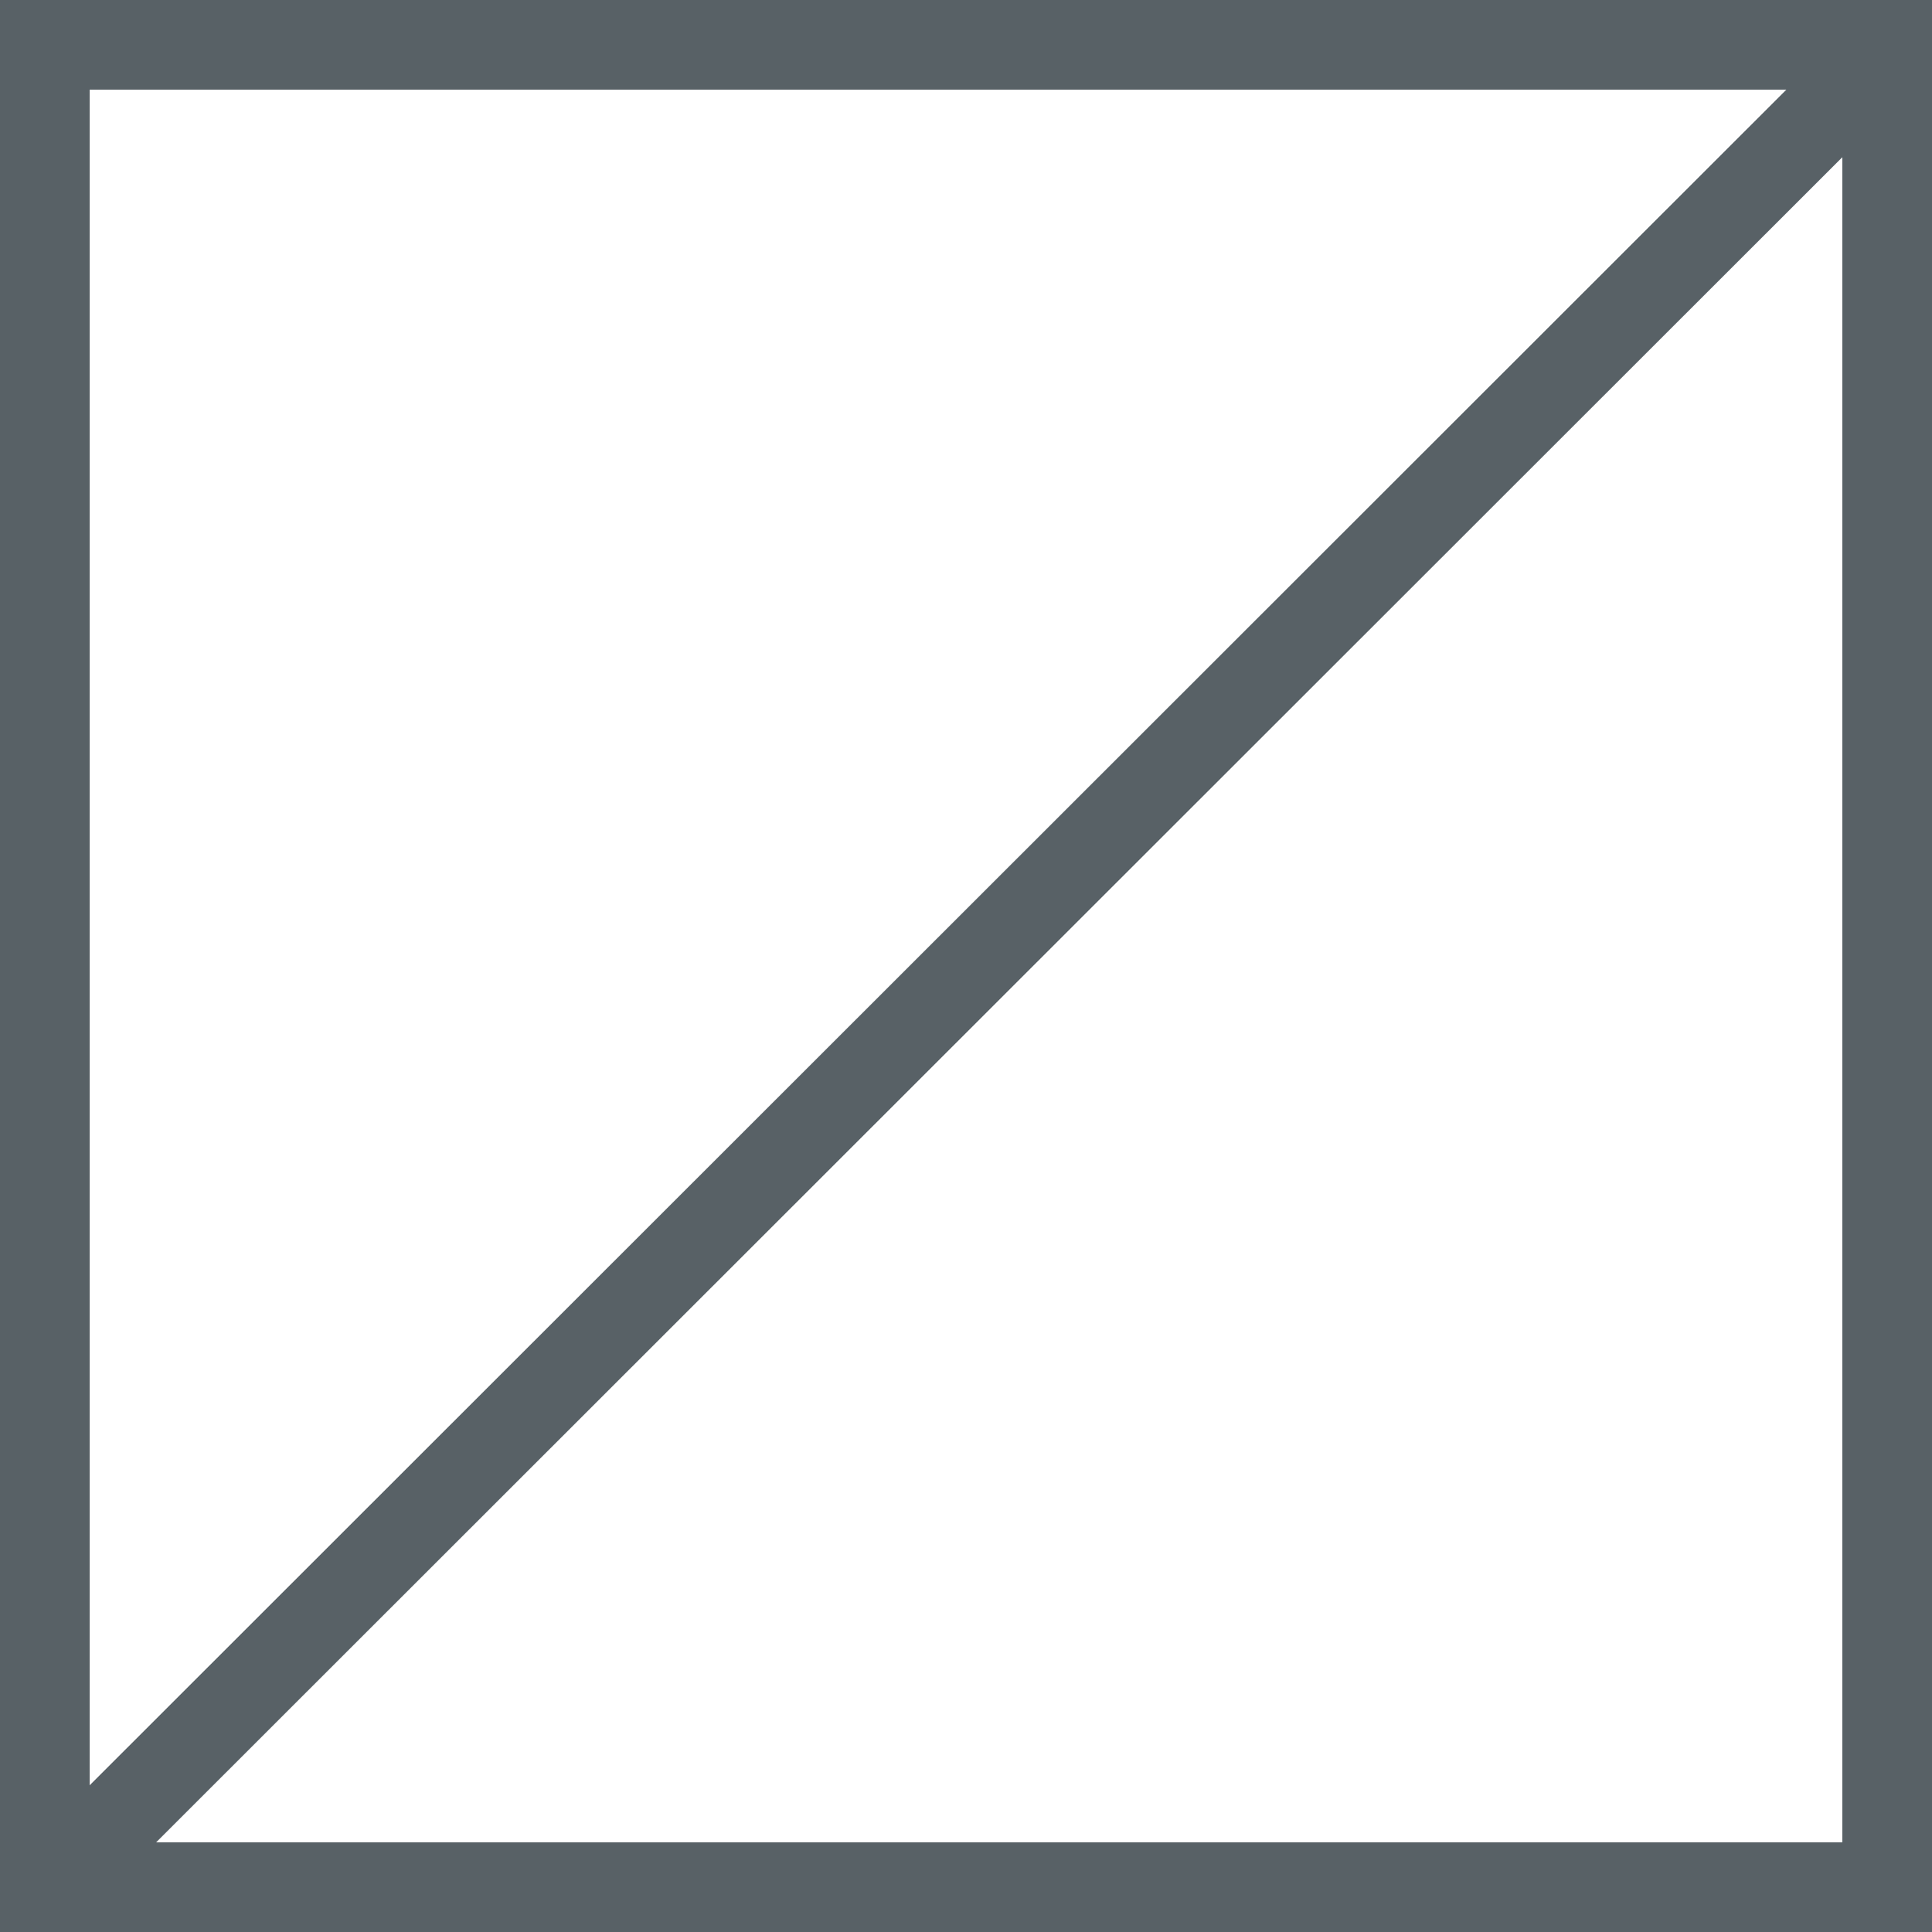
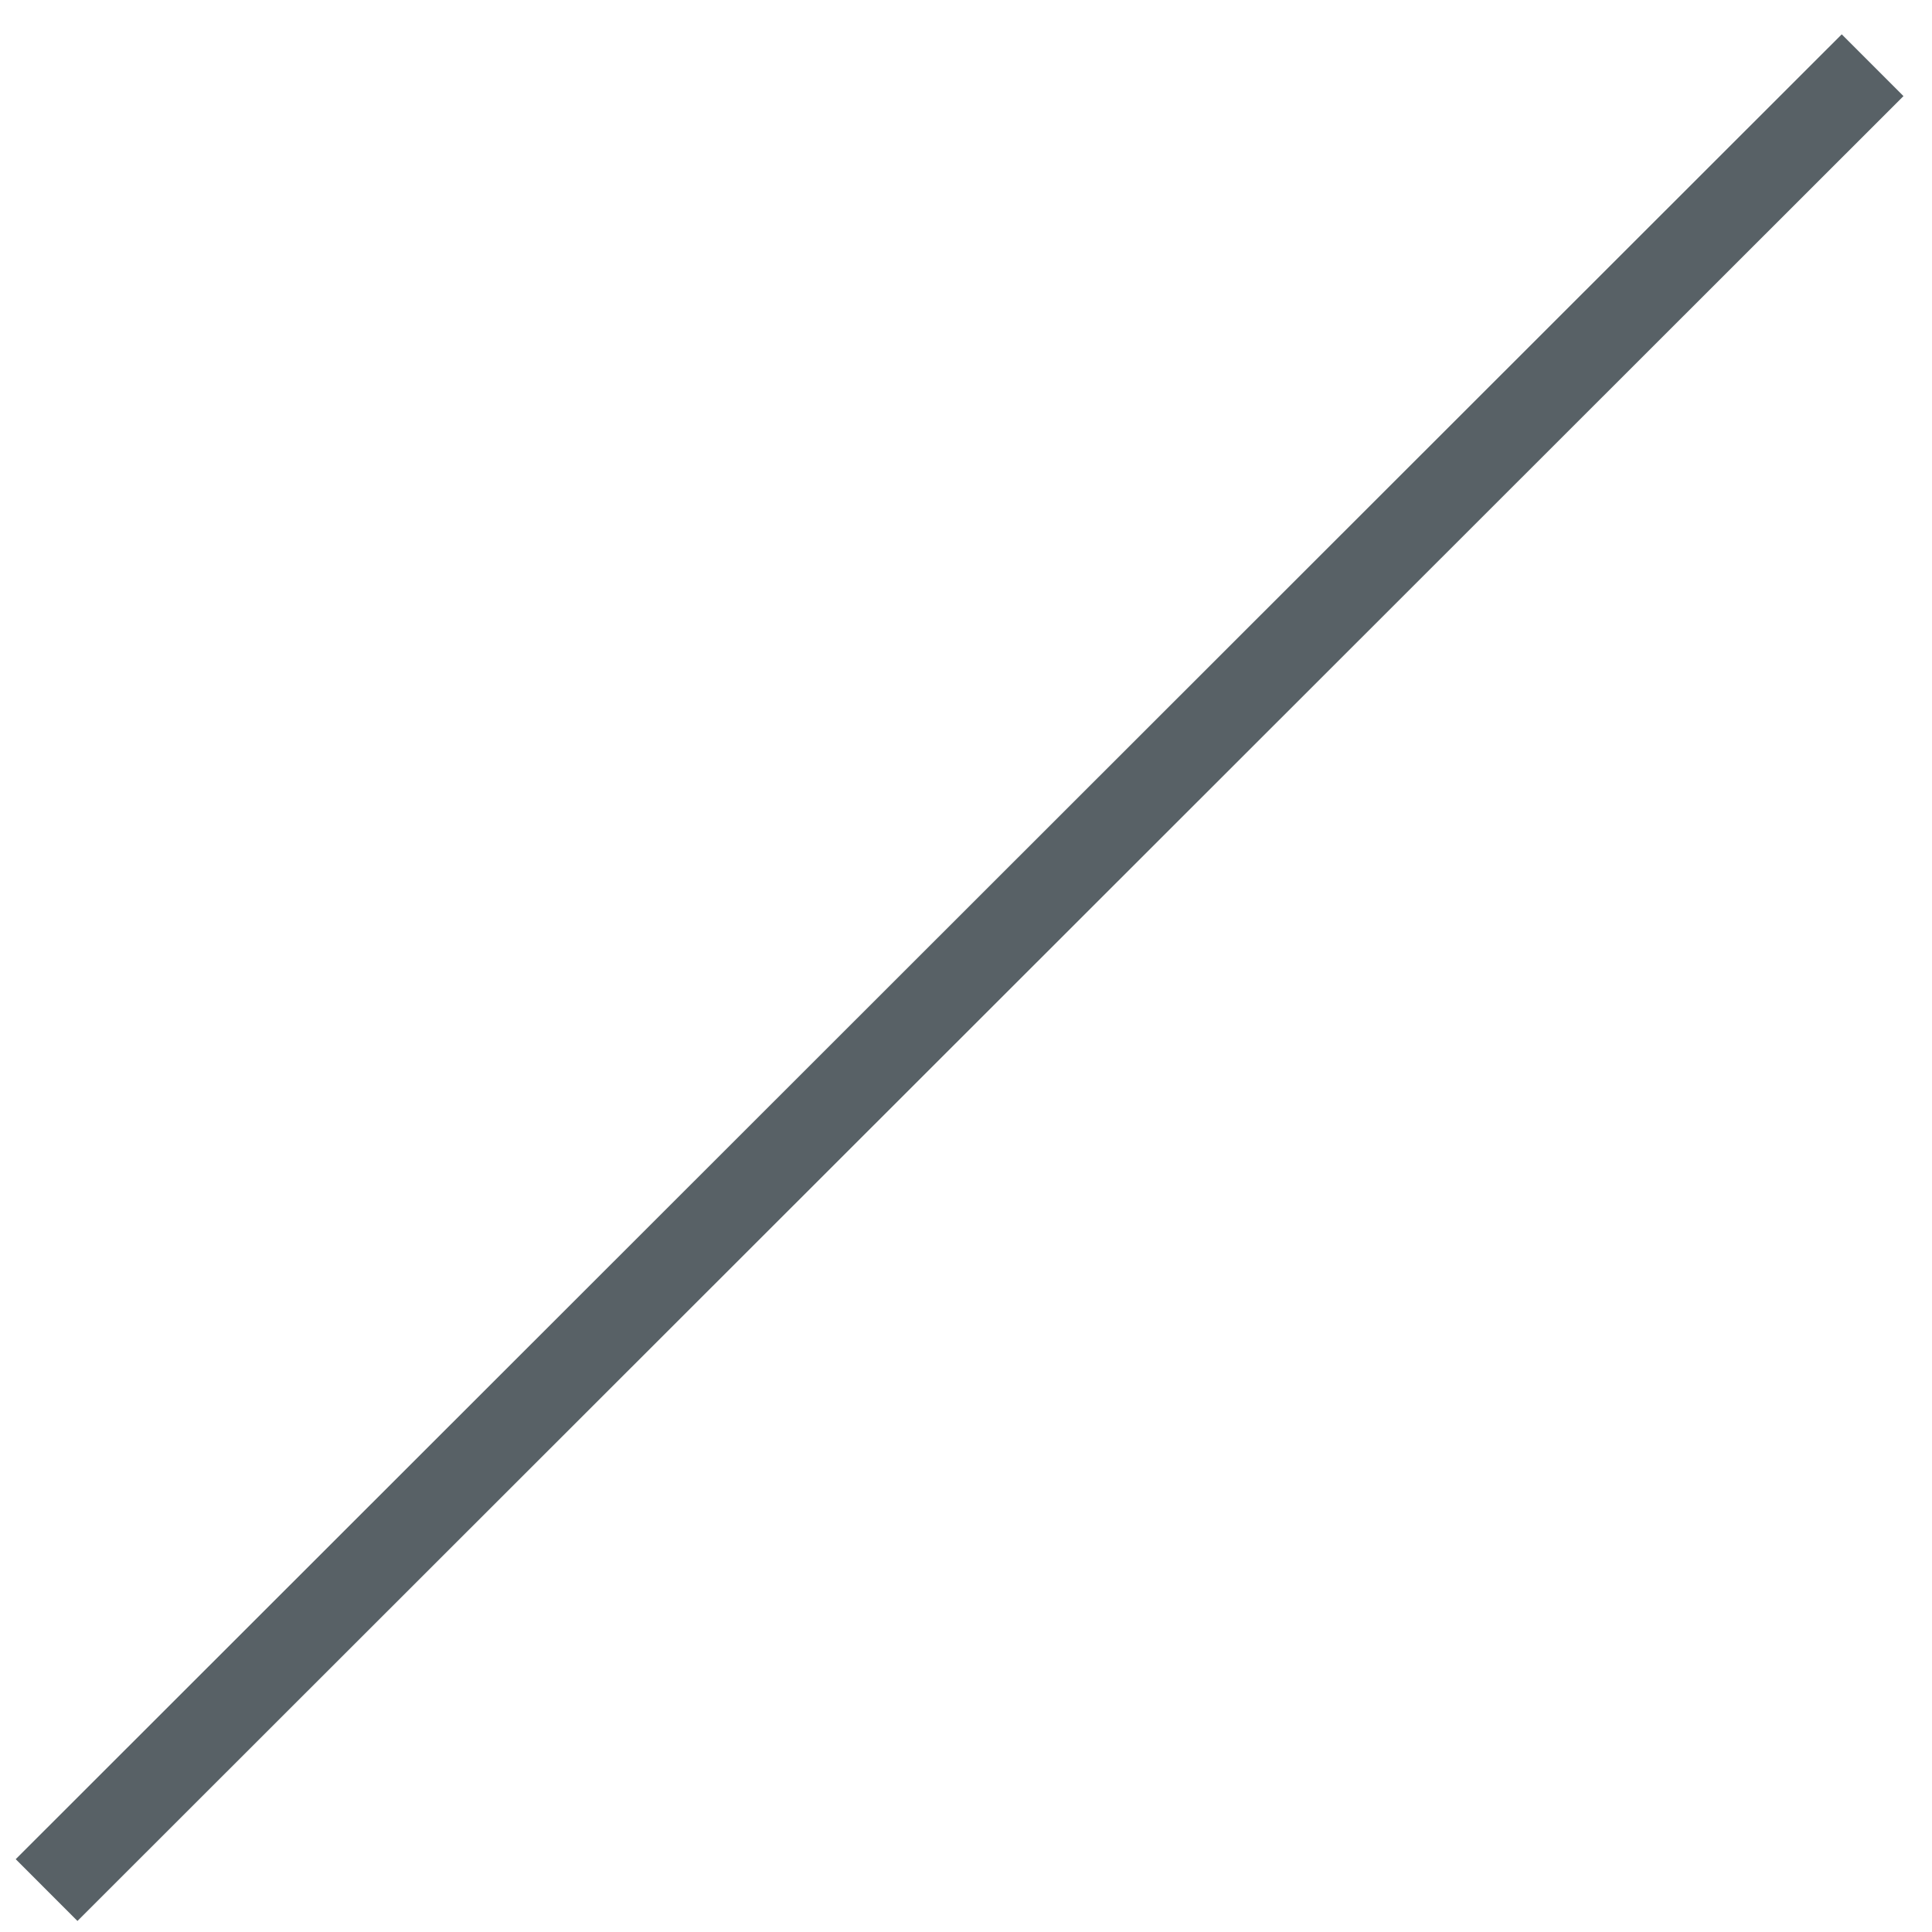
<svg xmlns="http://www.w3.org/2000/svg" viewBox="0 0 16.59 16.59">
  <defs>
    <style>.cls-1{fill:none;stroke:#586166;stroke-miterlimit:10;stroke-width:0.75px;}.cls-2{fill:#586166;}</style>
  </defs>
  <g id="レイヤー_2" data-name="レイヤー 2">
    <g id="コンテンツ">
      <line class="cls-1" x1="16.08" y1="0.56" x2="0.4" y2="16.23" />
-       <path class="cls-2" d="M16.59,0V16.59H0V0ZM.77,15.82H15.82V.77H.77Z" />
    </g>
  </g>
</svg>